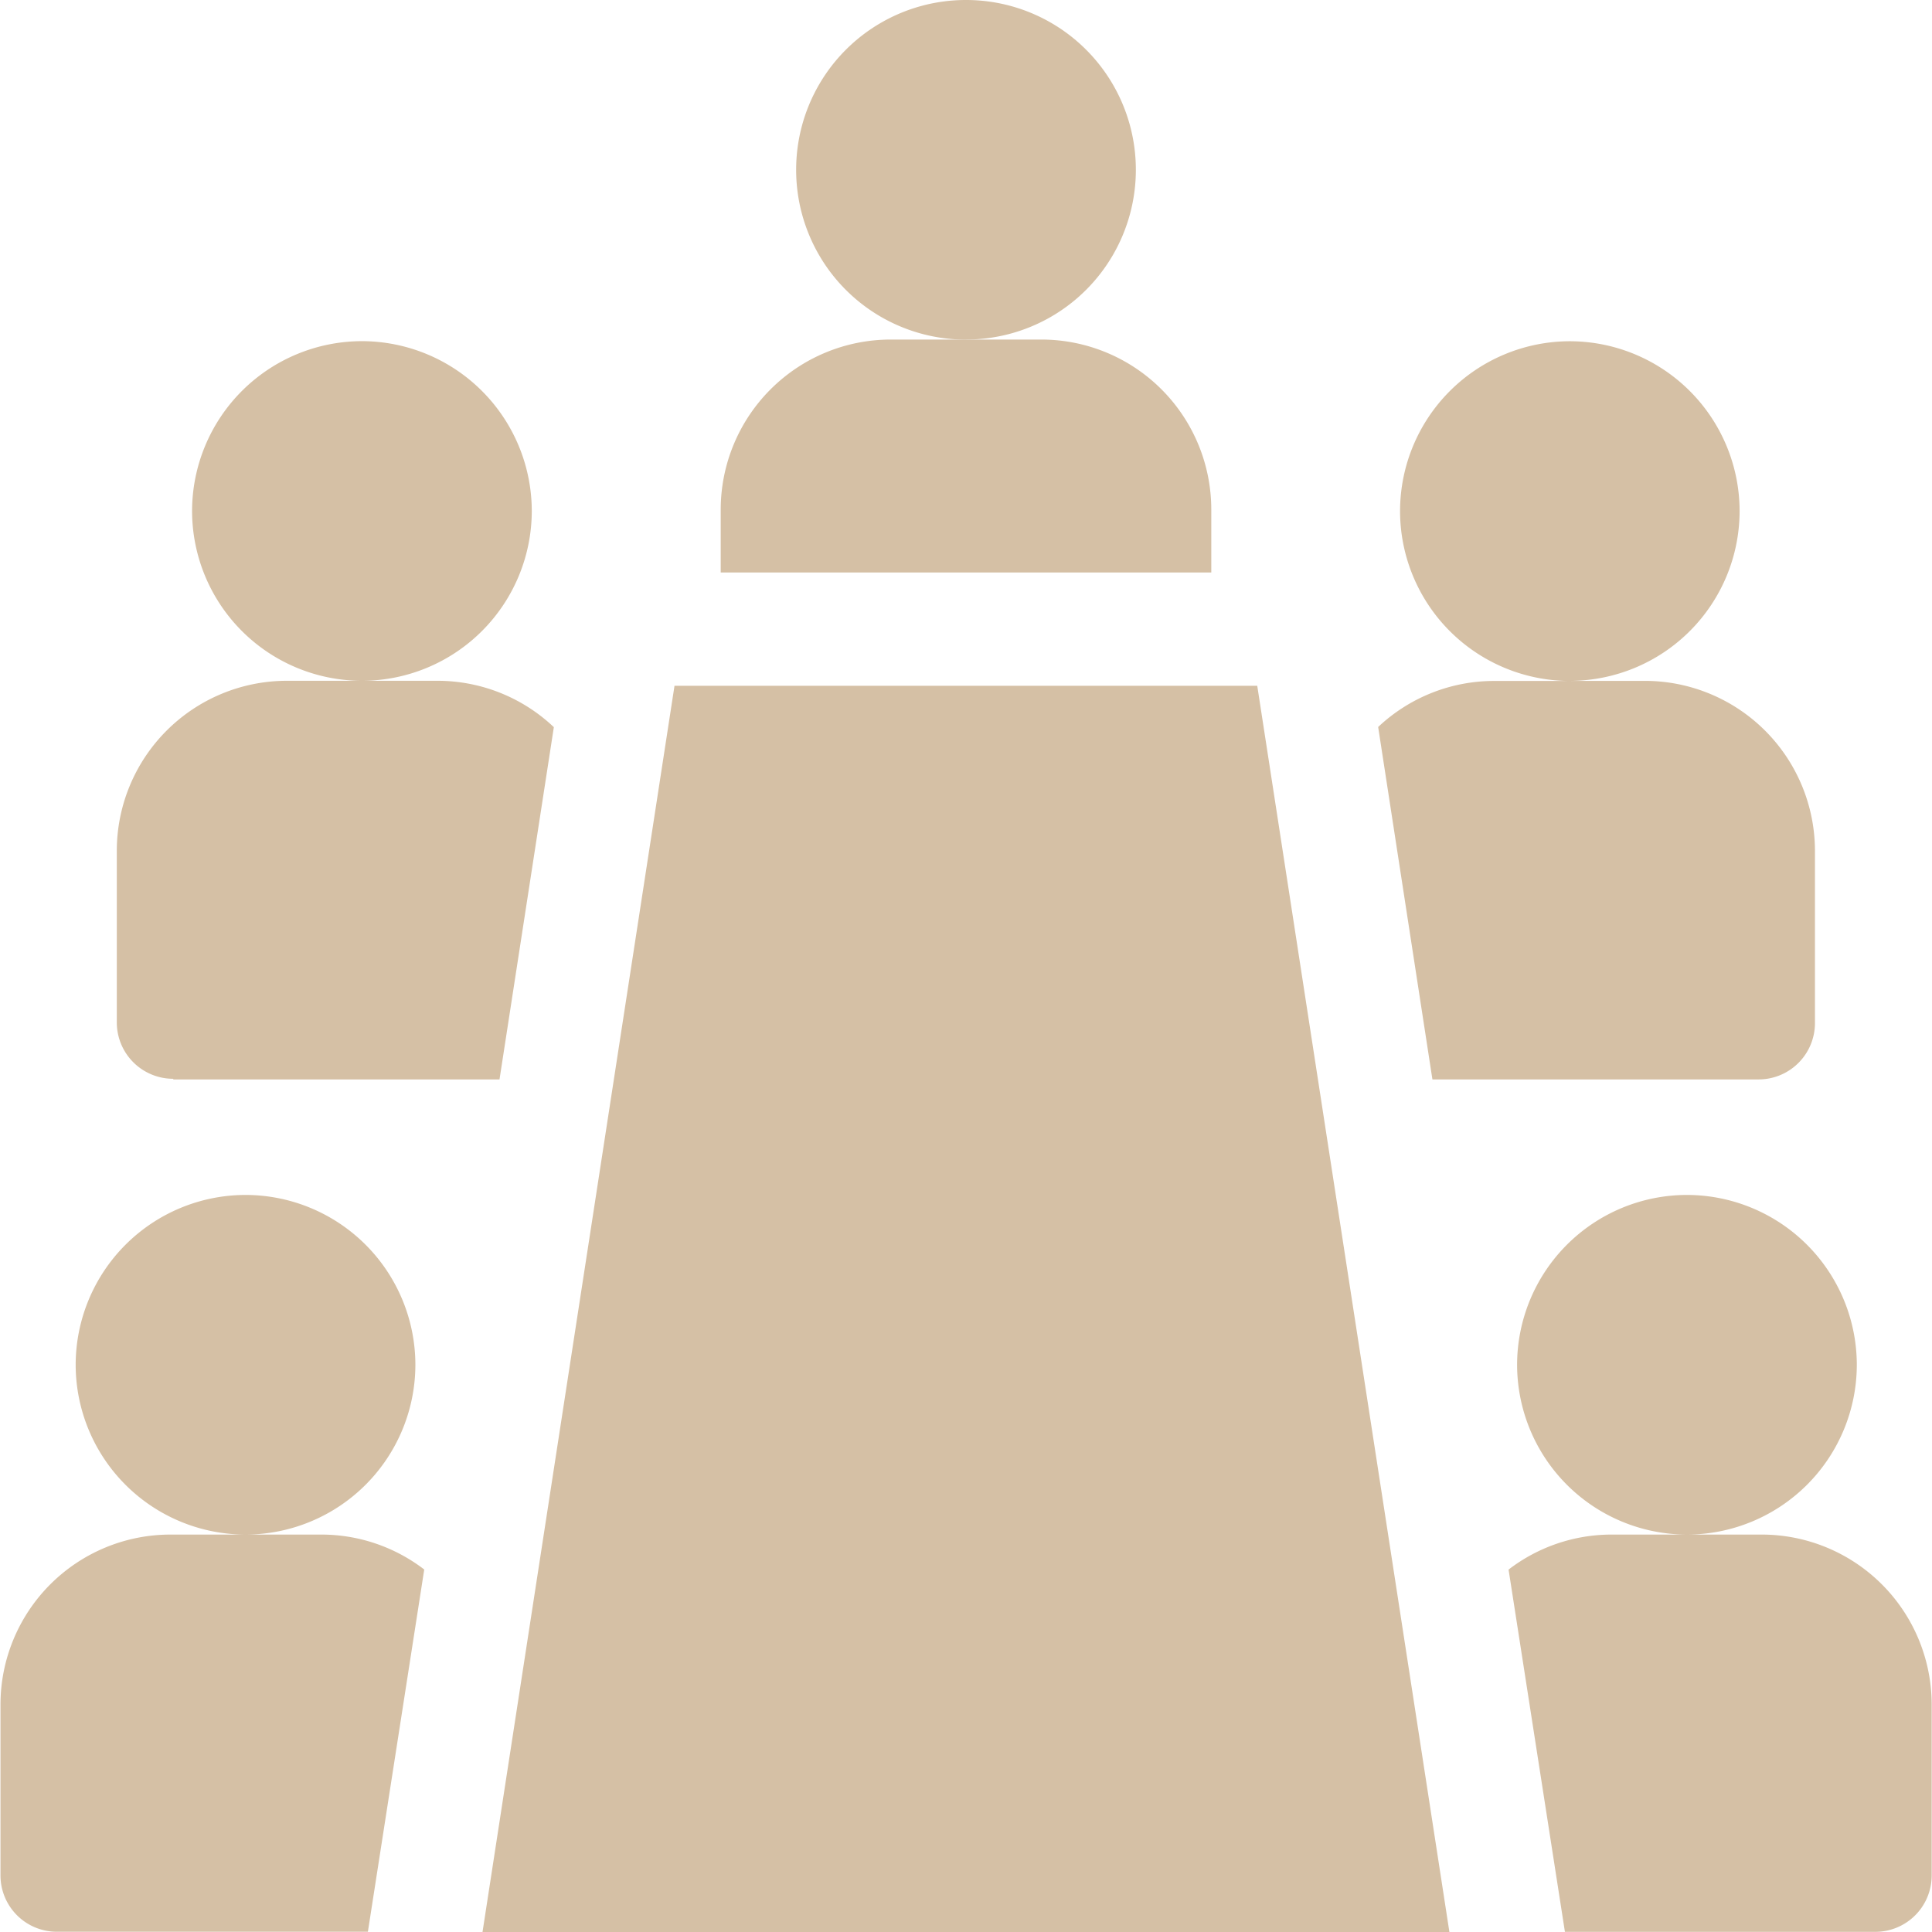
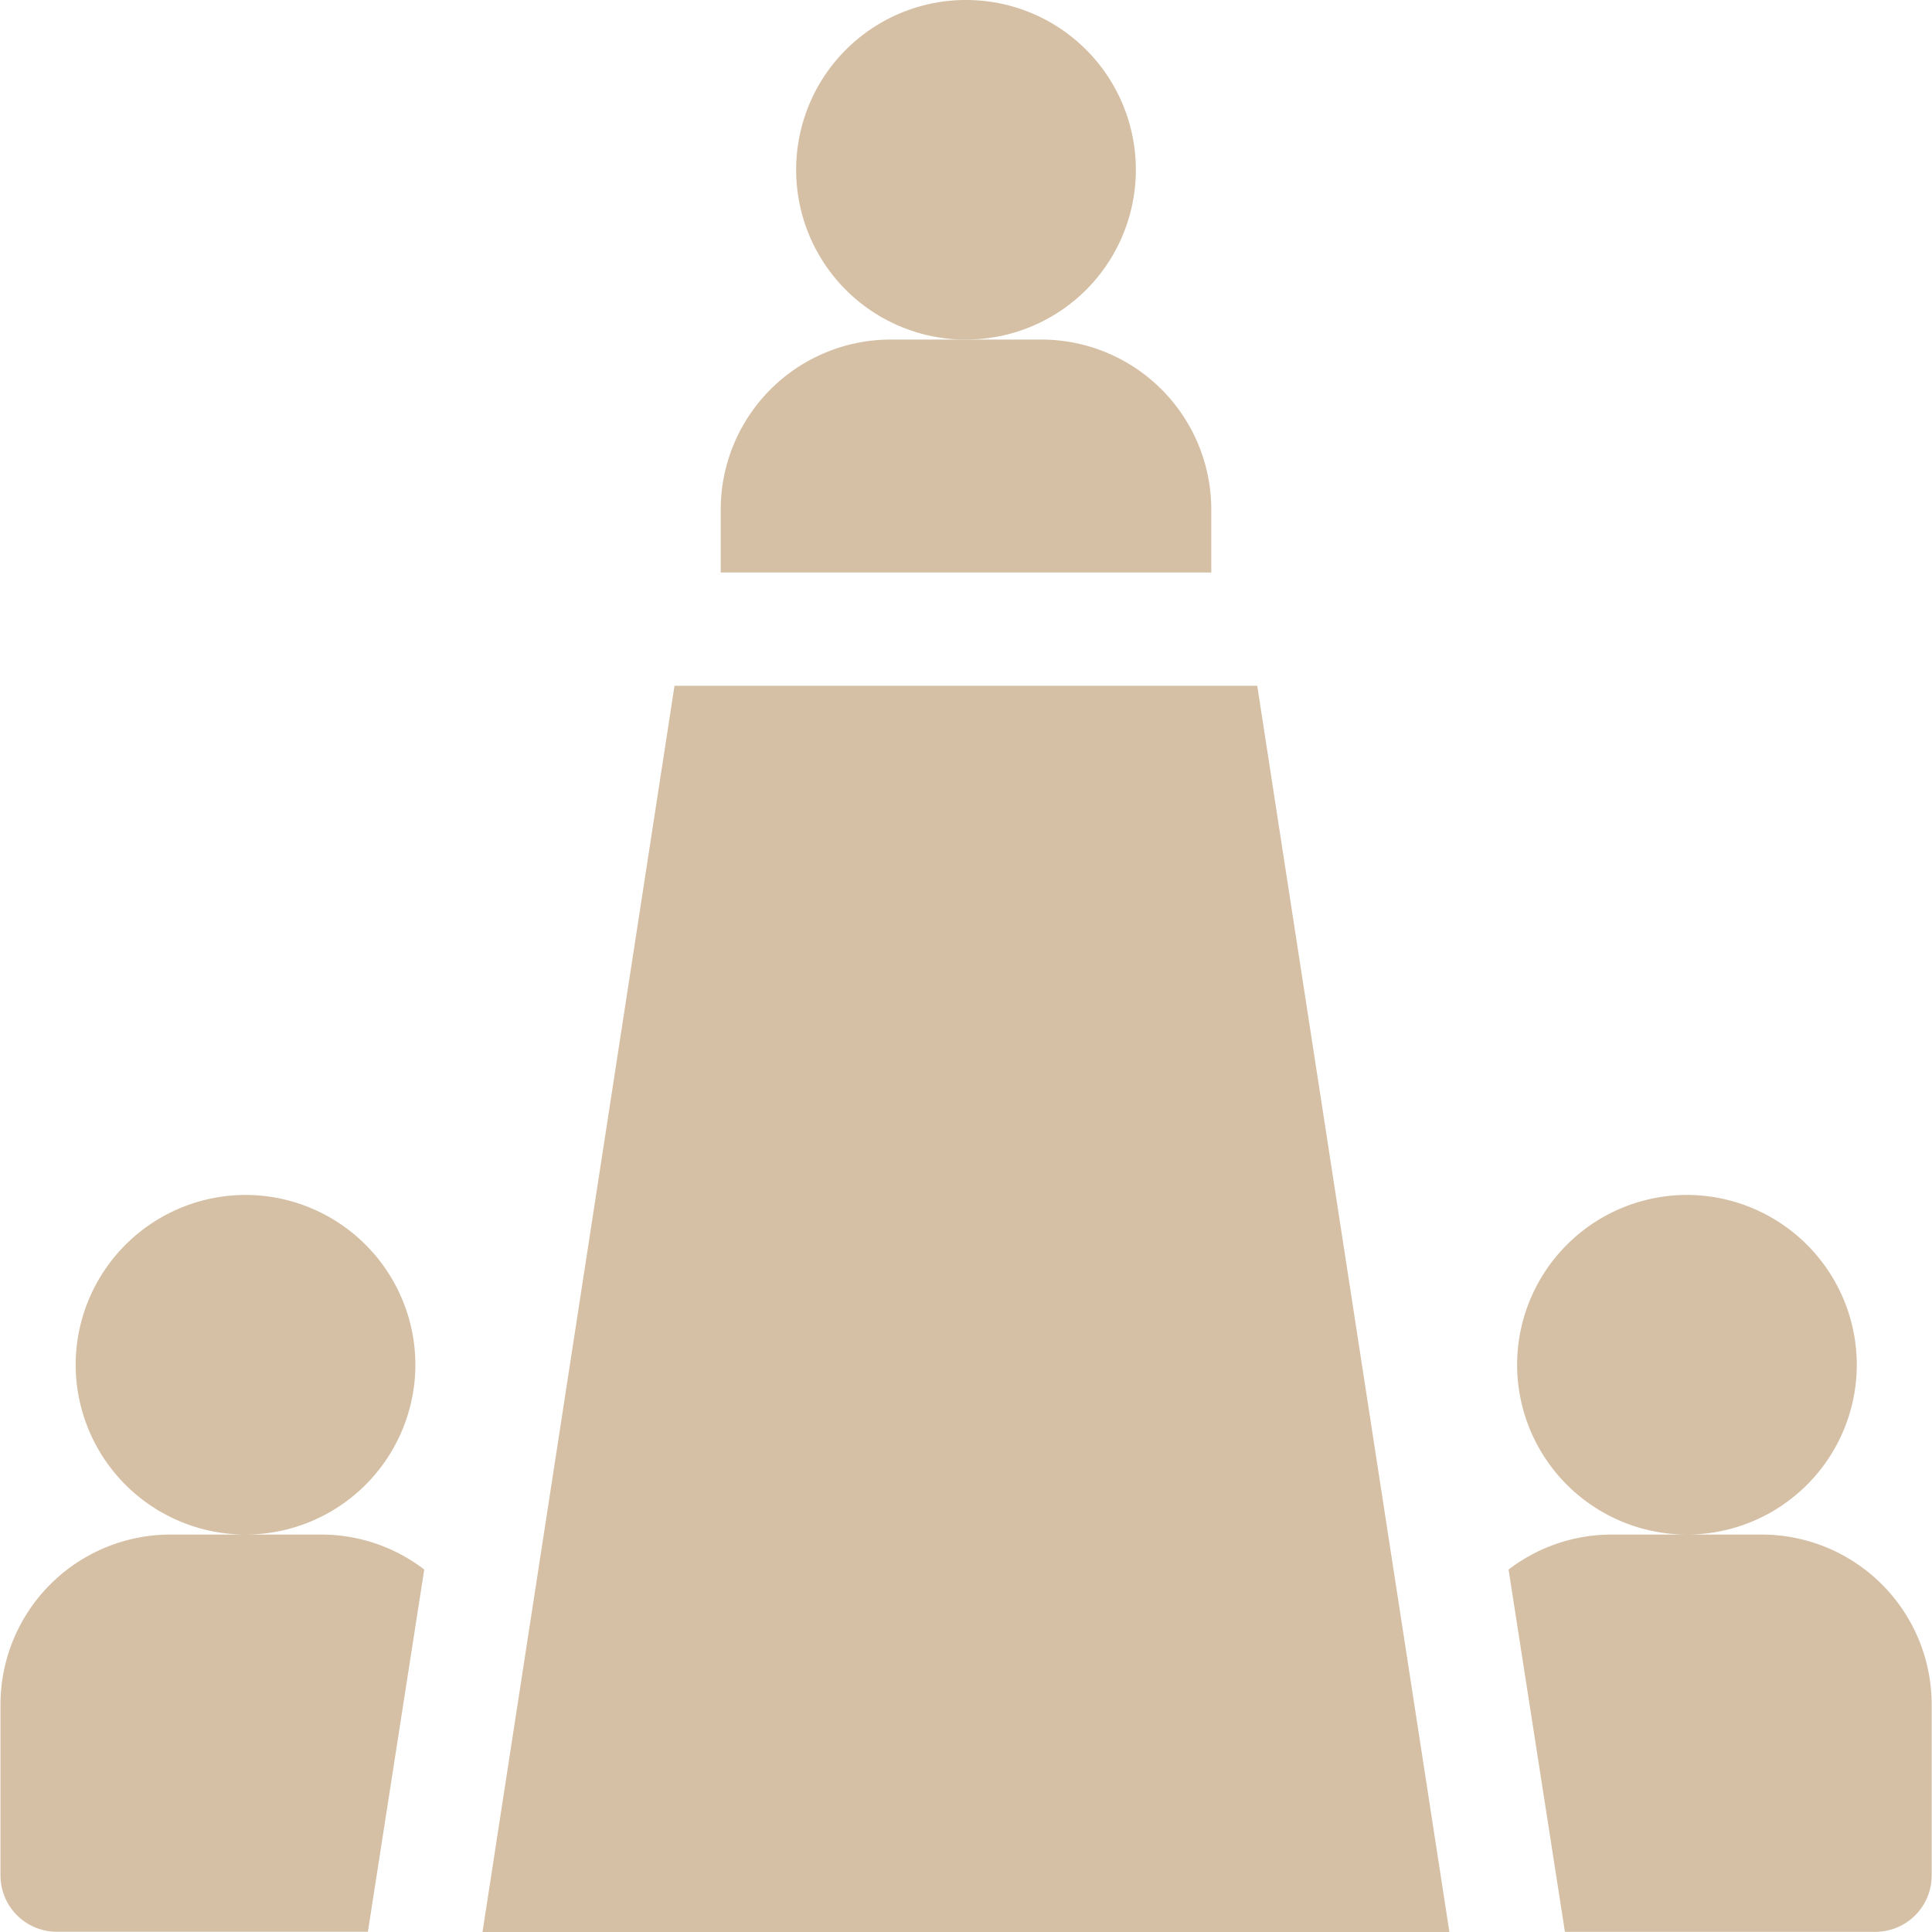
<svg xmlns="http://www.w3.org/2000/svg" width="24" height="24" viewBox="0 0 24 24">
  <defs>
    <clipPath id="clip-path">
      <path id="Path_1818" data-name="Path 1818" d="M0-6H24V-30H0Z" transform="translate(0 30)" fill="none" />
    </clipPath>
  </defs>
  <g id="icon-1" transform="translate(0 30)">
    <g id="Group_20348" data-name="Group 20348" transform="translate(0 -30)" clip-path="url(#clip-path)">
      <g id="Group_20342" data-name="Group 20342" transform="translate(9.89 0)">
        <path id="Path_1812" data-name="Path 1812" d="M-.527-1.055a2.109,2.109,0,0,0,2.11-2.11A2.109,2.109,0,0,0-.527-5.273a2.109,2.109,0,0,0-2.11,2.109,2.109,2.109,0,0,0,2.11,2.11" transform="translate(2.637 5.273)" fill="#d5c0a5" />
      </g>
      <g id="Group_20343" data-name="Group 20343" transform="translate(1.451 4.239)">
-         <path id="Path_1813" data-name="Path 1813" d="M-.176-2.292H3.875L4.55-6.668A2.1,2.1,0,0,0,3.1-7.244H2.176a2.112,2.112,0,0,0,2.1-2.109,2.113,2.113,0,0,0-2.11-2.11,2.113,2.113,0,0,0-2.11,2.11,2.112,2.112,0,0,0,2.1,2.109H1.231a2.113,2.113,0,0,0-2.11,2.11V-3a.7.7,0,0,0,.7.7" transform="translate(0.879 11.462)" fill="#d5c0a5" />
-       </g>
+         </g>
      <g id="Group_20344" data-name="Group 20344" transform="translate(8.953 4.218)">
        <path id="Path_1814" data-name="Path 1814" d="M-1.523-.527a2.112,2.112,0,0,0-2.11-2.11H-5.507a2.113,2.113,0,0,0-2.11,2.11V.257h6.094Z" transform="translate(7.617 2.637)" fill="#d5c0a5" />
      </g>
      <g id="Group_20345" data-name="Group 20345" transform="translate(0 14.845)">
        <path id="Path_1815" data-name="Path 1815" d="M-.765-1.055a2.112,2.112,0,0,0,2.1-2.109,2.112,2.112,0,0,0-2.11-2.11,2.113,2.113,0,0,0-2.11,2.11,2.112,2.112,0,0,0,2.1,2.109h-.924a2.112,2.112,0,0,0-2.11,2.11V3.179a.7.7,0,0,0,.7.7H.745l.7-4.5A2.1,2.1,0,0,0,.159-1.055Z" transform="translate(3.825 5.273)" fill="#d5c0a5" />
      </g>
      <g id="Group_20346" data-name="Group 20346" transform="translate(17.12 4.24)">
-         <path id="Path_1816" data-name="Path 1816" d="M0-1.2.674,3.178H4.726a.7.7,0,0,0,.7-.7V.337a2.113,2.113,0,0,0-2.11-2.11H2.39a2.112,2.112,0,0,0,2.1-2.11,2.112,2.112,0,0,0-2.11-2.109A2.112,2.112,0,0,0,.272-3.882a2.112,2.112,0,0,0,2.1,2.11H1.445A2.1,2.1,0,0,0,0-1.2" transform="translate(0 5.991)" fill="#d5c0a5" />
-       </g>
+         </g>
      <g id="Group_20347" data-name="Group 20347" transform="translate(18.734 14.845)">
        <path id="Path_1817" data-name="Path 1817" d="M-.789-1.055h-.924a2.112,2.112,0,0,0,2.1-2.109,2.113,2.113,0,0,0-2.11-2.11,2.112,2.112,0,0,0-2.11,2.11,2.112,2.112,0,0,0,2.1,2.109h-.924a2.1,2.1,0,0,0-1.282.435l.7,4.5H.617a.7.7,0,0,0,.7-.7V1.055a2.112,2.112,0,0,0-2.11-2.11" transform="translate(3.945 5.273)" fill="#d5c0a5" />
      </g>
    </g>
    <g id="Group_20349" data-name="Group 20349" transform="translate(5.994 -21.481)">
      <path id="Path_1819" data-name="Path 1819" d="M-.6,0-2.985,15.481H9.026L6.639,0Z" transform="translate(2.985)" fill="#d5c0a5" />
    </g>
  </g>
</svg>